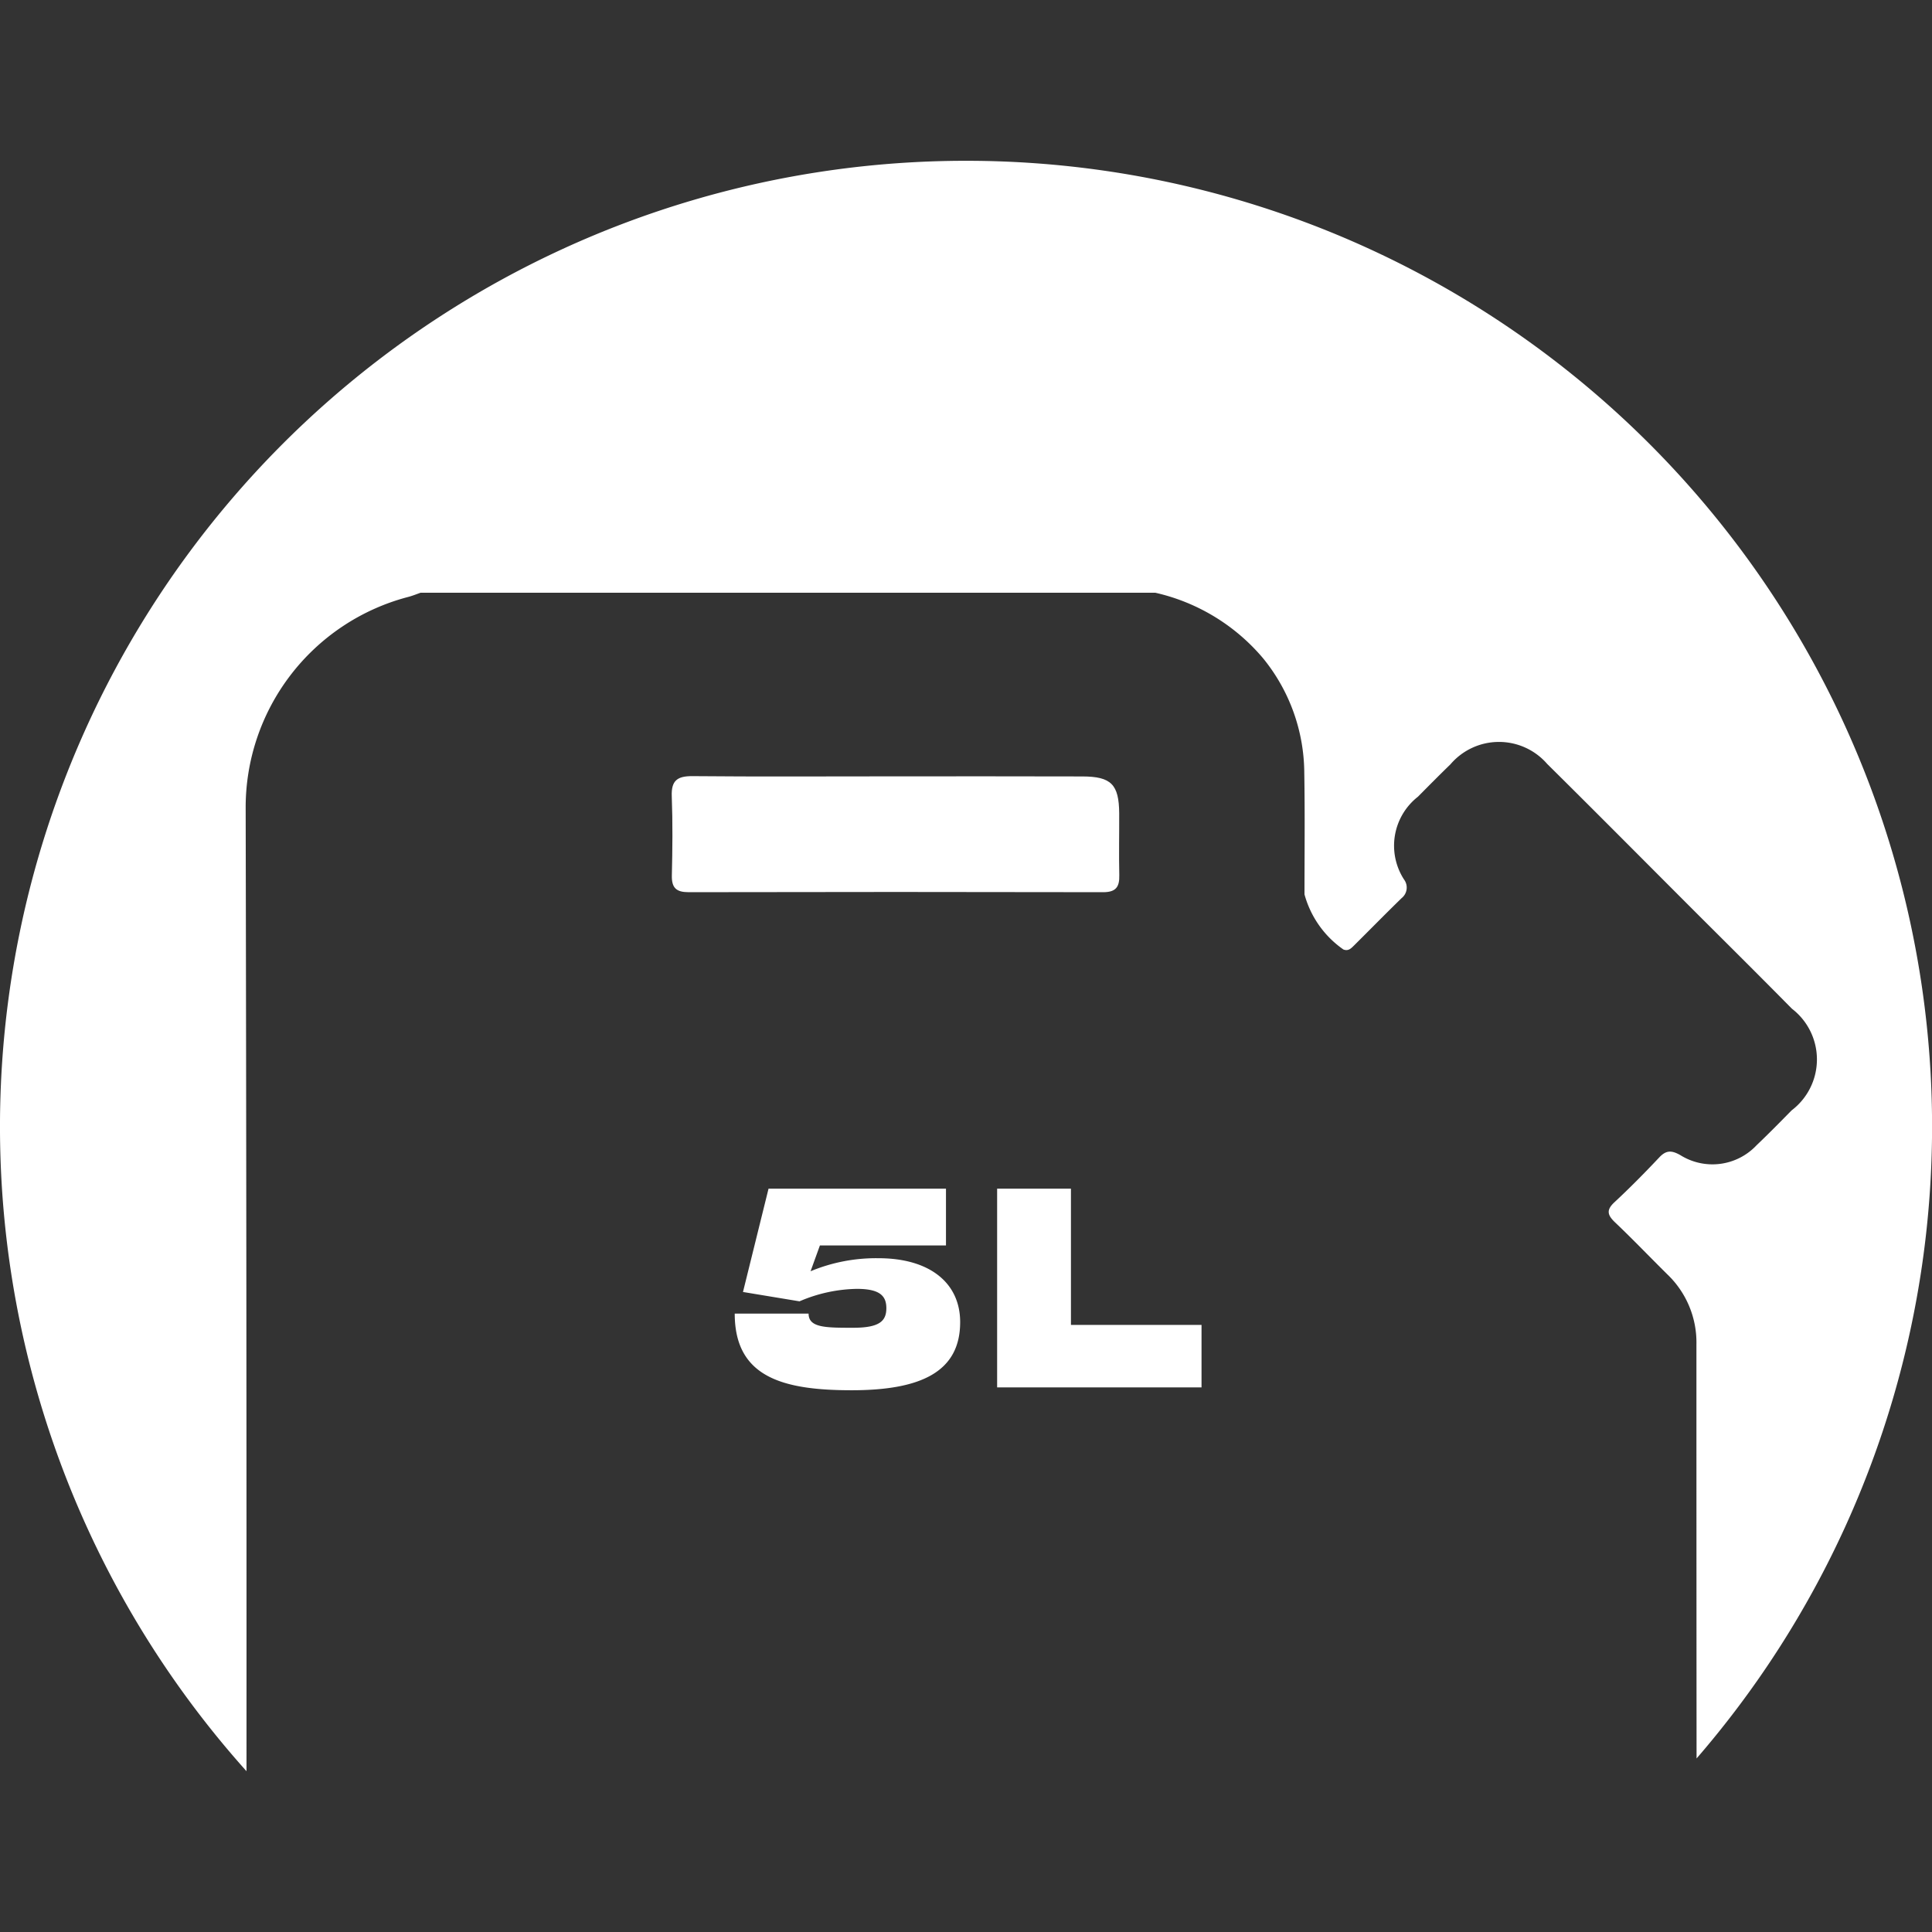
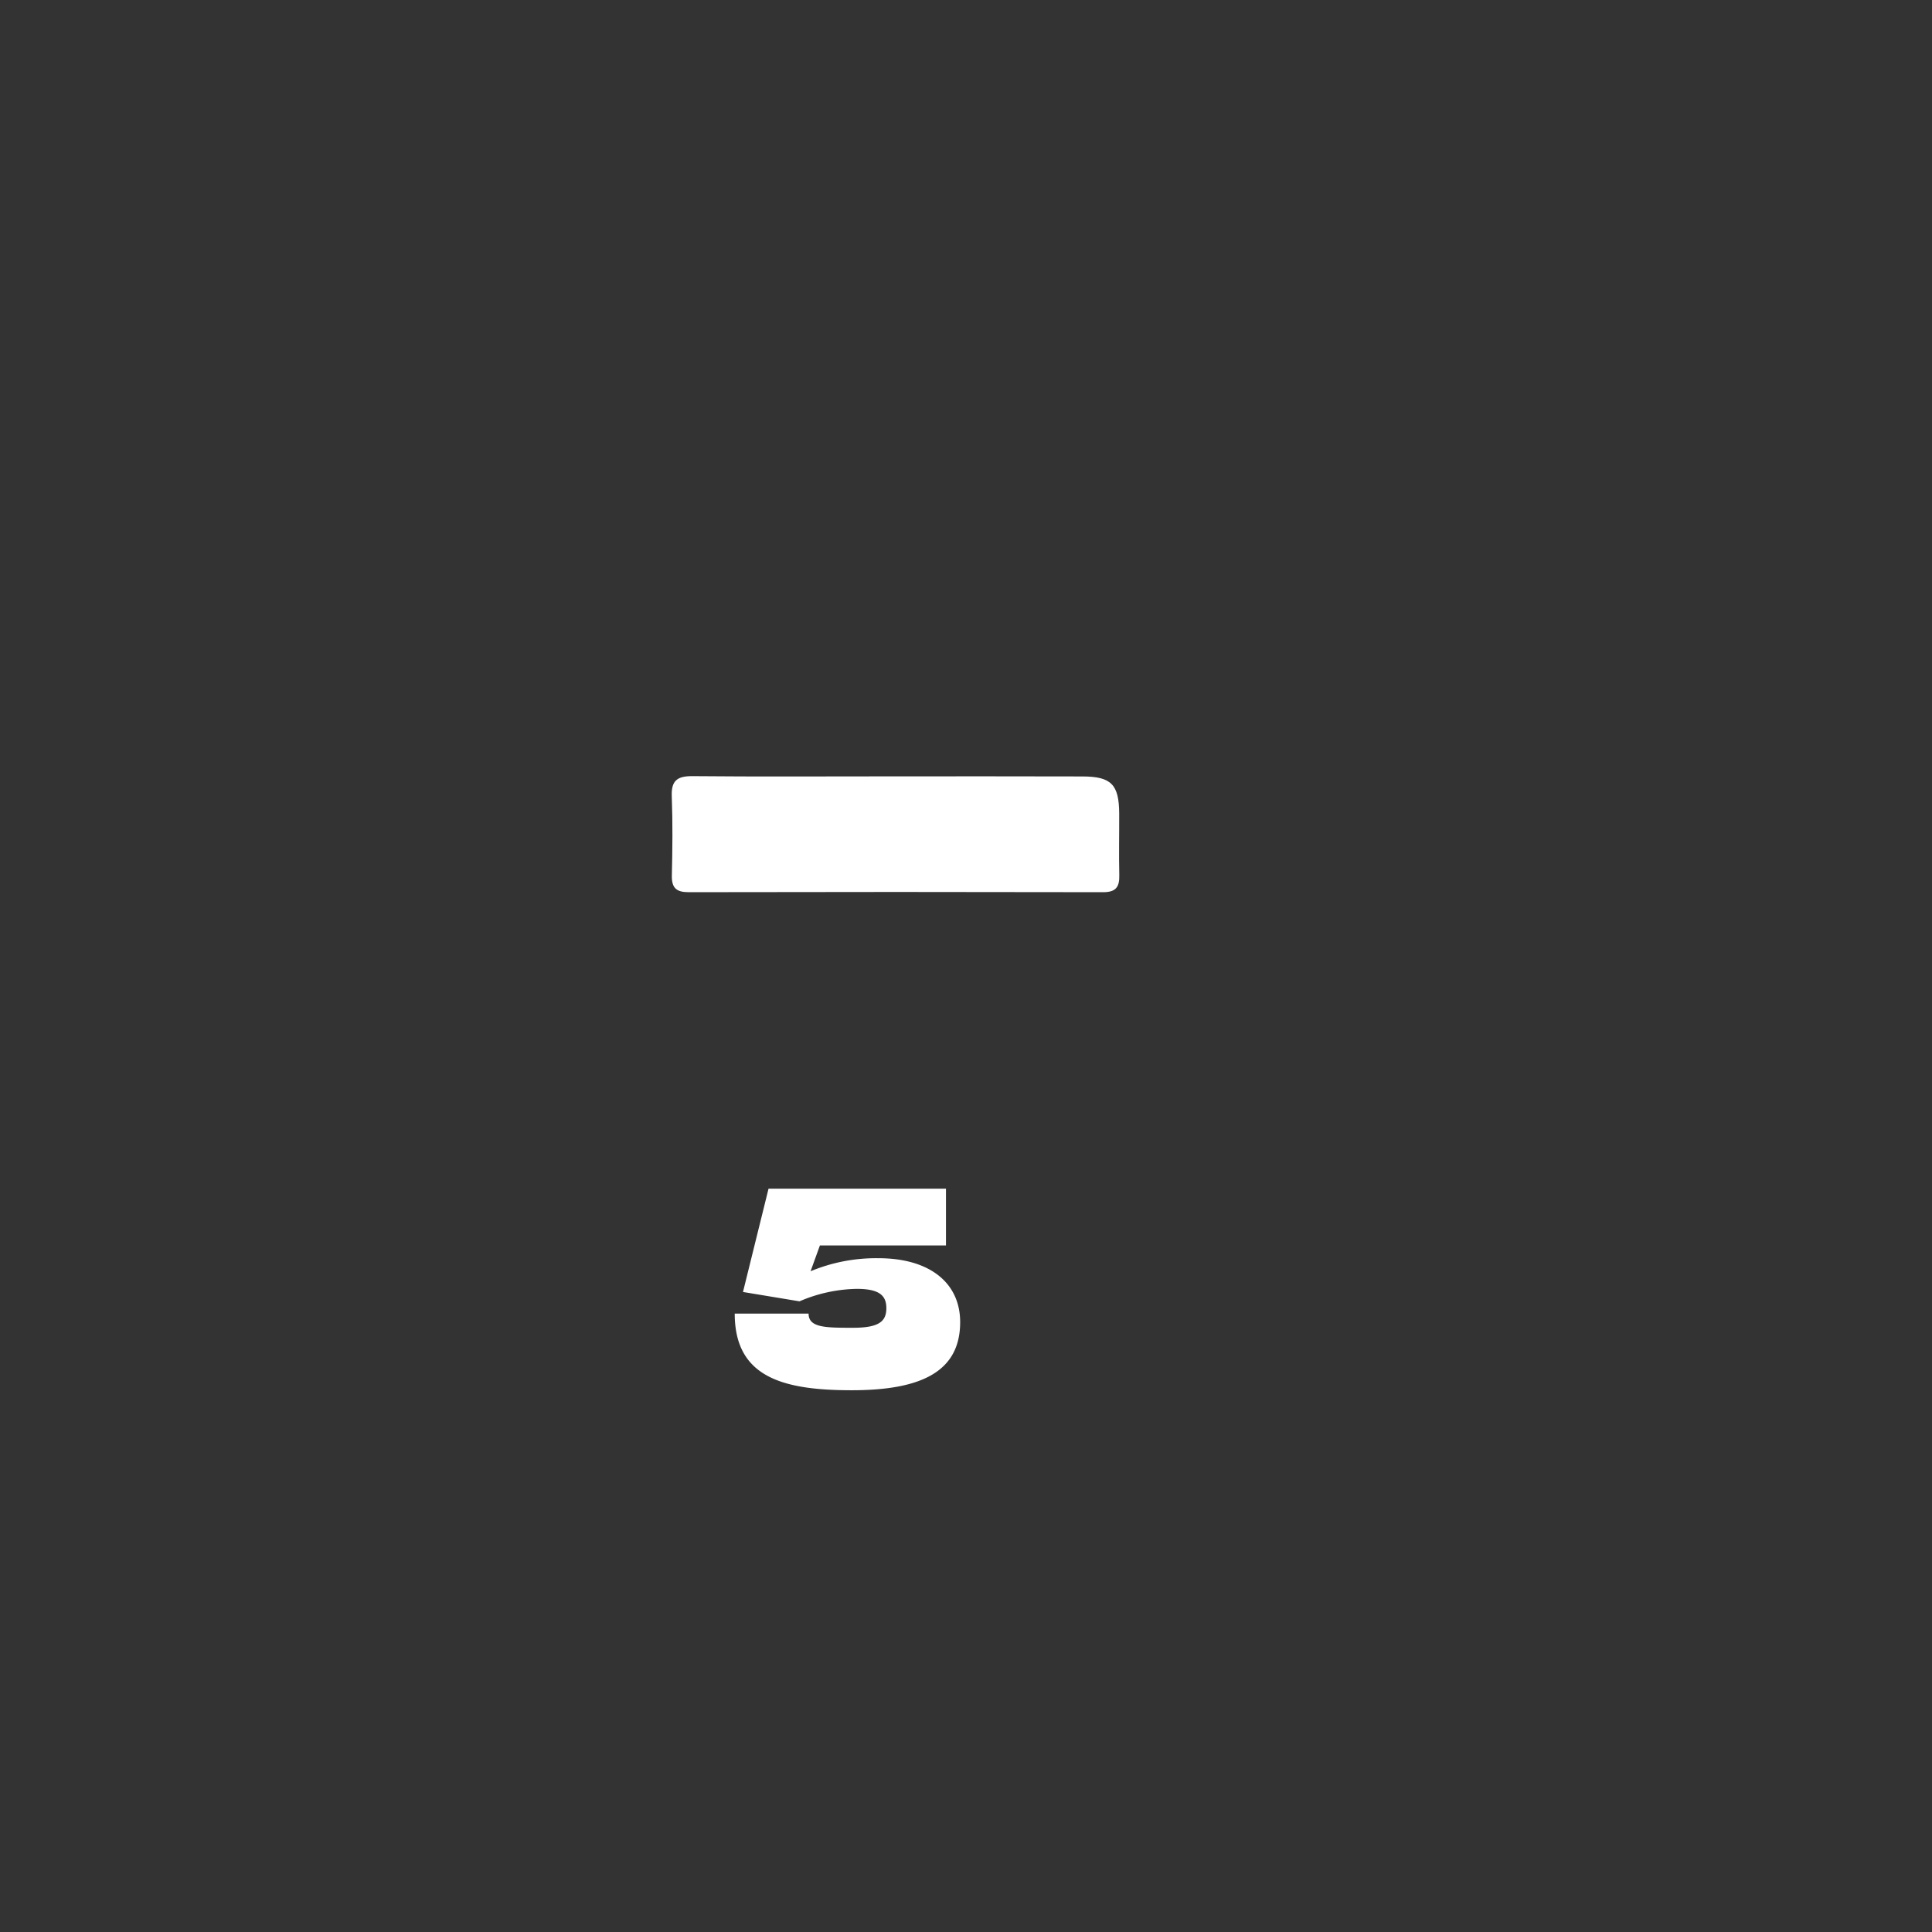
<svg xmlns="http://www.w3.org/2000/svg" id="Capa_1" data-name="Capa 1" viewBox="0 0 44 44">
  <rect x="0" y="0" width="44" height="44" fill="#333333" stroke="none" />
  <defs>
    <style>.cls-1{fill:#fff;}</style>
  </defs>
  <path class="cls-1" d="M20.005,28.655a3.882,3.882,0,0,0-1.545.297l.213-.588h2.871V27.071H17.503l-.582,2.353,1.287.213a3.437,3.437,0,0,1,1.306-.284c.517,0,.672.155.672.44,0,.297-.162.446-.756.446-.627,0-1.015,0-1.015-.323H16.733c0,1.448,1.093,1.746,2.664,1.746,1.59,0,2.47-.427,2.47-1.552C21.867,29.218,21.175,28.655,20.005,28.655Z" />
-   <polygon class="cls-1" points="24.39 27.071 22.709 27.071 22.709 31.597 27.364 31.597 27.364 30.174 24.39 30.174 24.39 27.071" />
-   <path class="cls-1" d="M22,3.662A21.997,21.997,0,0,0,5.614,40.338q.003-10.957-.019-21.913A4.956,4.956,0,0,1,9.277,13.6c.103-.025.202-.066.302-.101H26.311a4.513,4.513,0,0,1,2.459,1.498,4.161,4.161,0,0,1,.934,2.597c.016.925.005,1.85.005,2.775a2.25,2.25,0,0,0,.886,1.255c.117.044.179-.03.243-.092.362-.359.719-.724,1.083-1.078a.307.307,0,0,0,.055-.424,1.417,1.417,0,0,1,.316-1.885c.245-.247.49-.495.74-.737a1.453,1.453,0,0,1,2.205-.009c1.143,1.131,2.276,2.274,3.414,3.412.721.719,1.443,1.436,2.159,2.162a1.456,1.456,0,0,1-.007,2.315c-.263.268-.527.536-.799.795a1.378,1.378,0,0,1-1.731.227c-.199-.114-.325-.121-.485.05-.33.35-.669.694-1.024,1.024-.188.176-.153.291.016.453.408.387.797.795,1.198,1.191a2.145,2.145,0,0,1,.657,1.589q0,4.716.003,9.431A21.993,21.993,0,0,0,22,3.662Z" />
  <path class="cls-1" d="M25.491,19.929c-.011-.469,0-.937-.002-1.406-.005-.657-.181-.838-.836-.84-1.461-.005-2.922-.002-4.383-.002-1.5,0-3.002.009-4.502-.005-.343-.002-.483.101-.469.458.023.602.016,1.207.002,1.809-.005.279.103.376.38.376q4.723-.01,9.448,0C25.418,20.318,25.498,20.195,25.491,19.929Z" />
</svg>